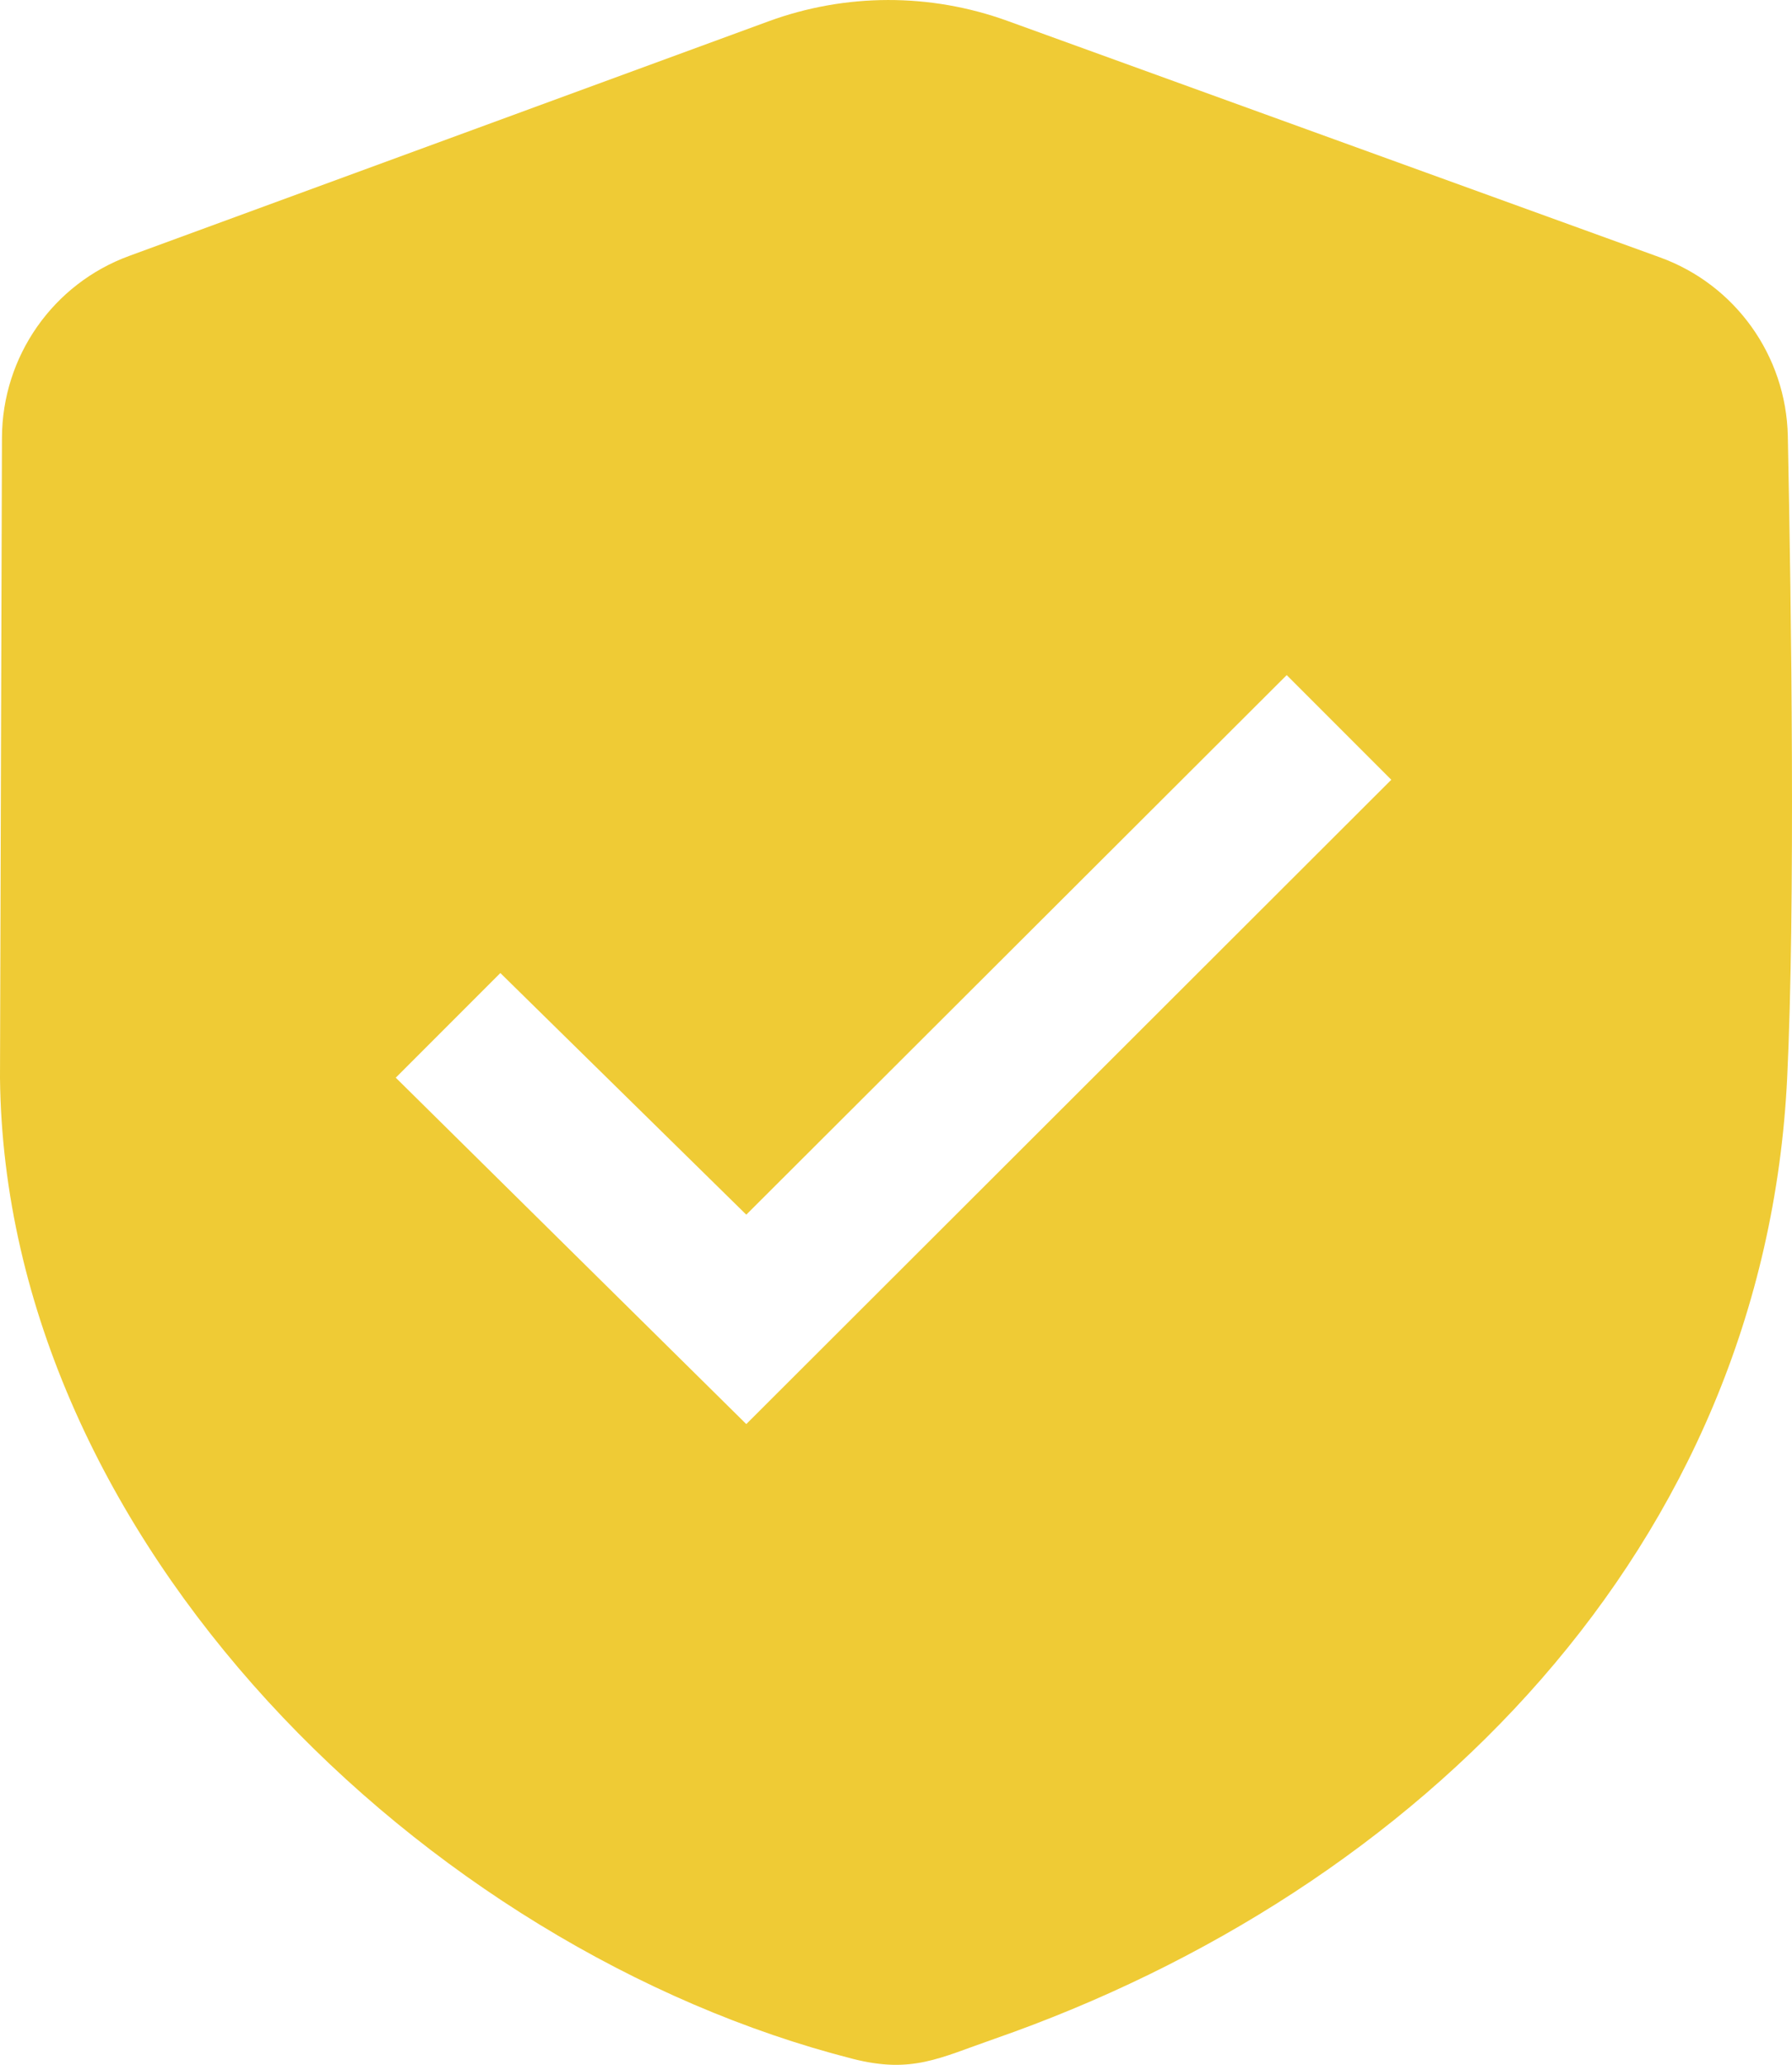
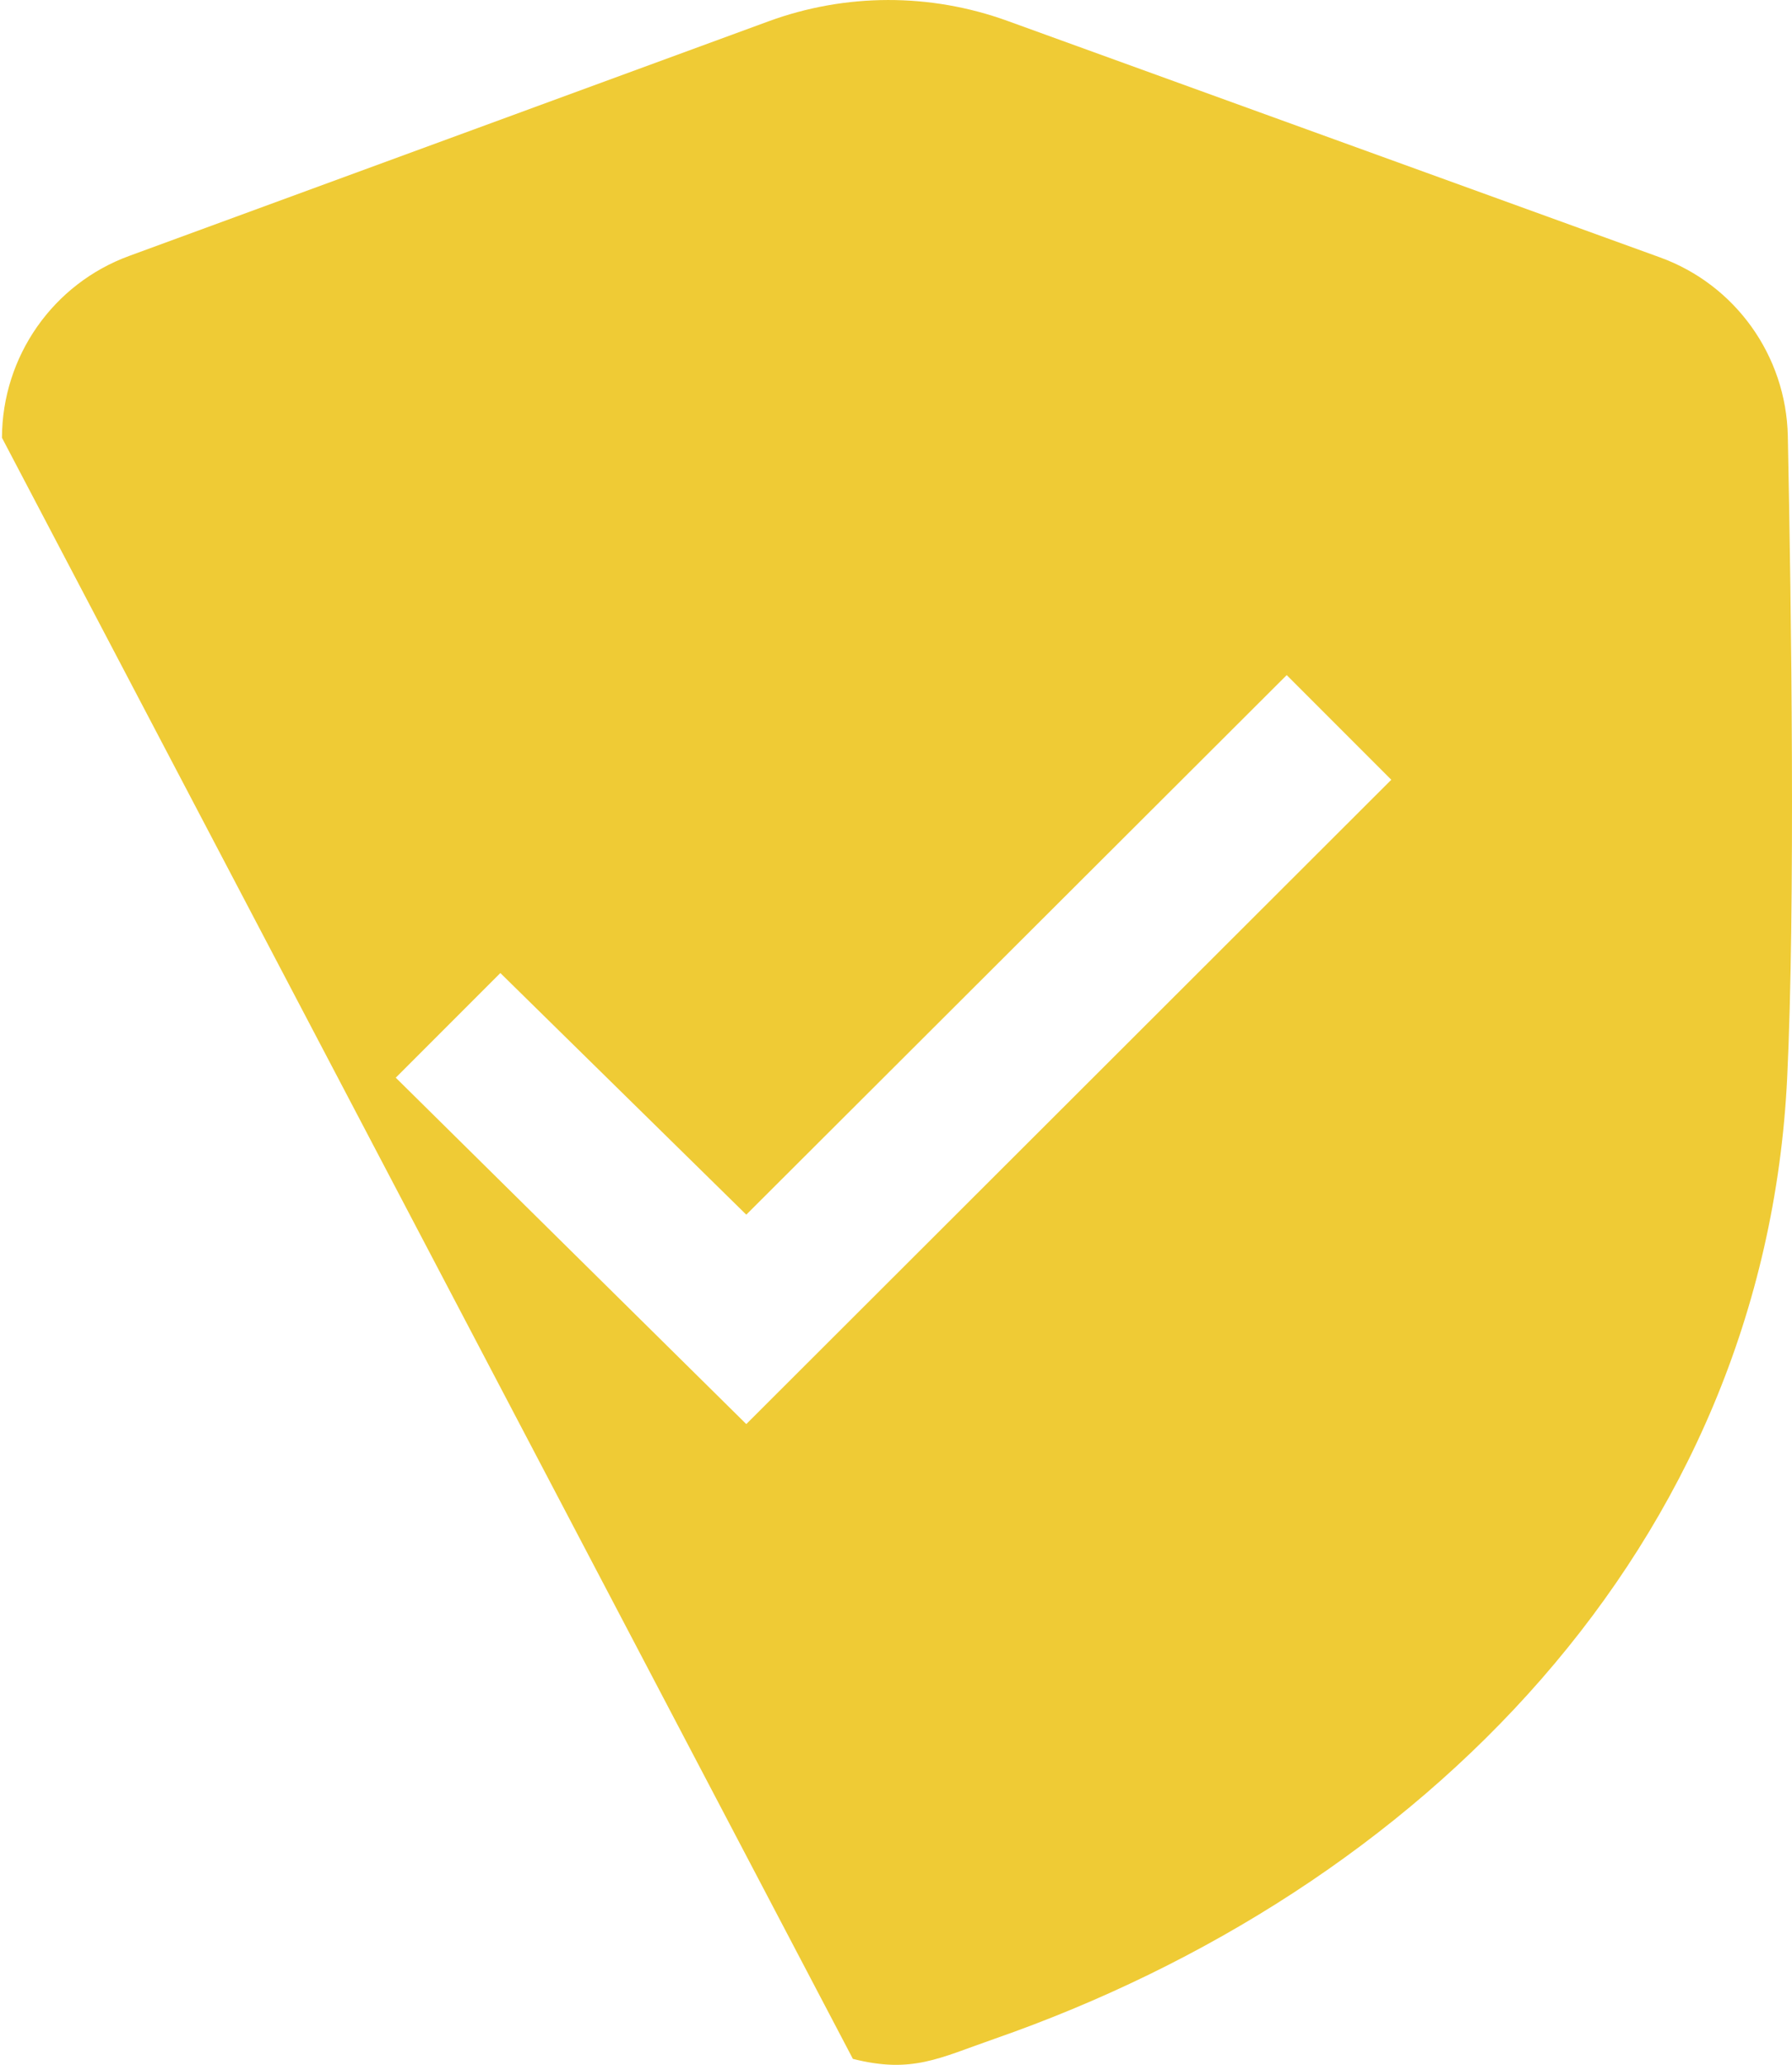
<svg xmlns="http://www.w3.org/2000/svg" width="33" height="38" viewBox="0 0 33 38" fill="none">
-   <path d="M18.554 0.385L30.567 4.736C31.956 5.238 32.892 6.546 32.923 8.025C32.988 11.199 33.063 16.689 32.911 19.838C32.491 28.473 26.138 34.799 18.3 37.526C17.293 37.876 16.794 38.166 15.706 37.89C7.818 35.88 0.091 28.357 0 19.838L0.036 8.056C0.041 6.56 0.975 5.223 2.379 4.71L14.148 0.394C15.57 -0.128 17.13 -0.131 18.554 0.385ZM23.695 12.424L13.743 22.354L9.214 17.907L7.288 19.833L13.743 26.208L25.621 14.35L23.695 12.424Z" fill="#EFCB35" />
+   <path d="M18.554 0.385L30.567 4.736C31.956 5.238 32.892 6.546 32.923 8.025C32.988 11.199 33.063 16.689 32.911 19.838C32.491 28.473 26.138 34.799 18.3 37.526C17.293 37.876 16.794 38.166 15.706 37.89L0.036 8.056C0.041 6.56 0.975 5.223 2.379 4.71L14.148 0.394C15.57 -0.128 17.13 -0.131 18.554 0.385ZM23.695 12.424L13.743 22.354L9.214 17.907L7.288 19.833L13.743 26.208L25.621 14.35L23.695 12.424Z" fill="#EFCB35" />
</svg>